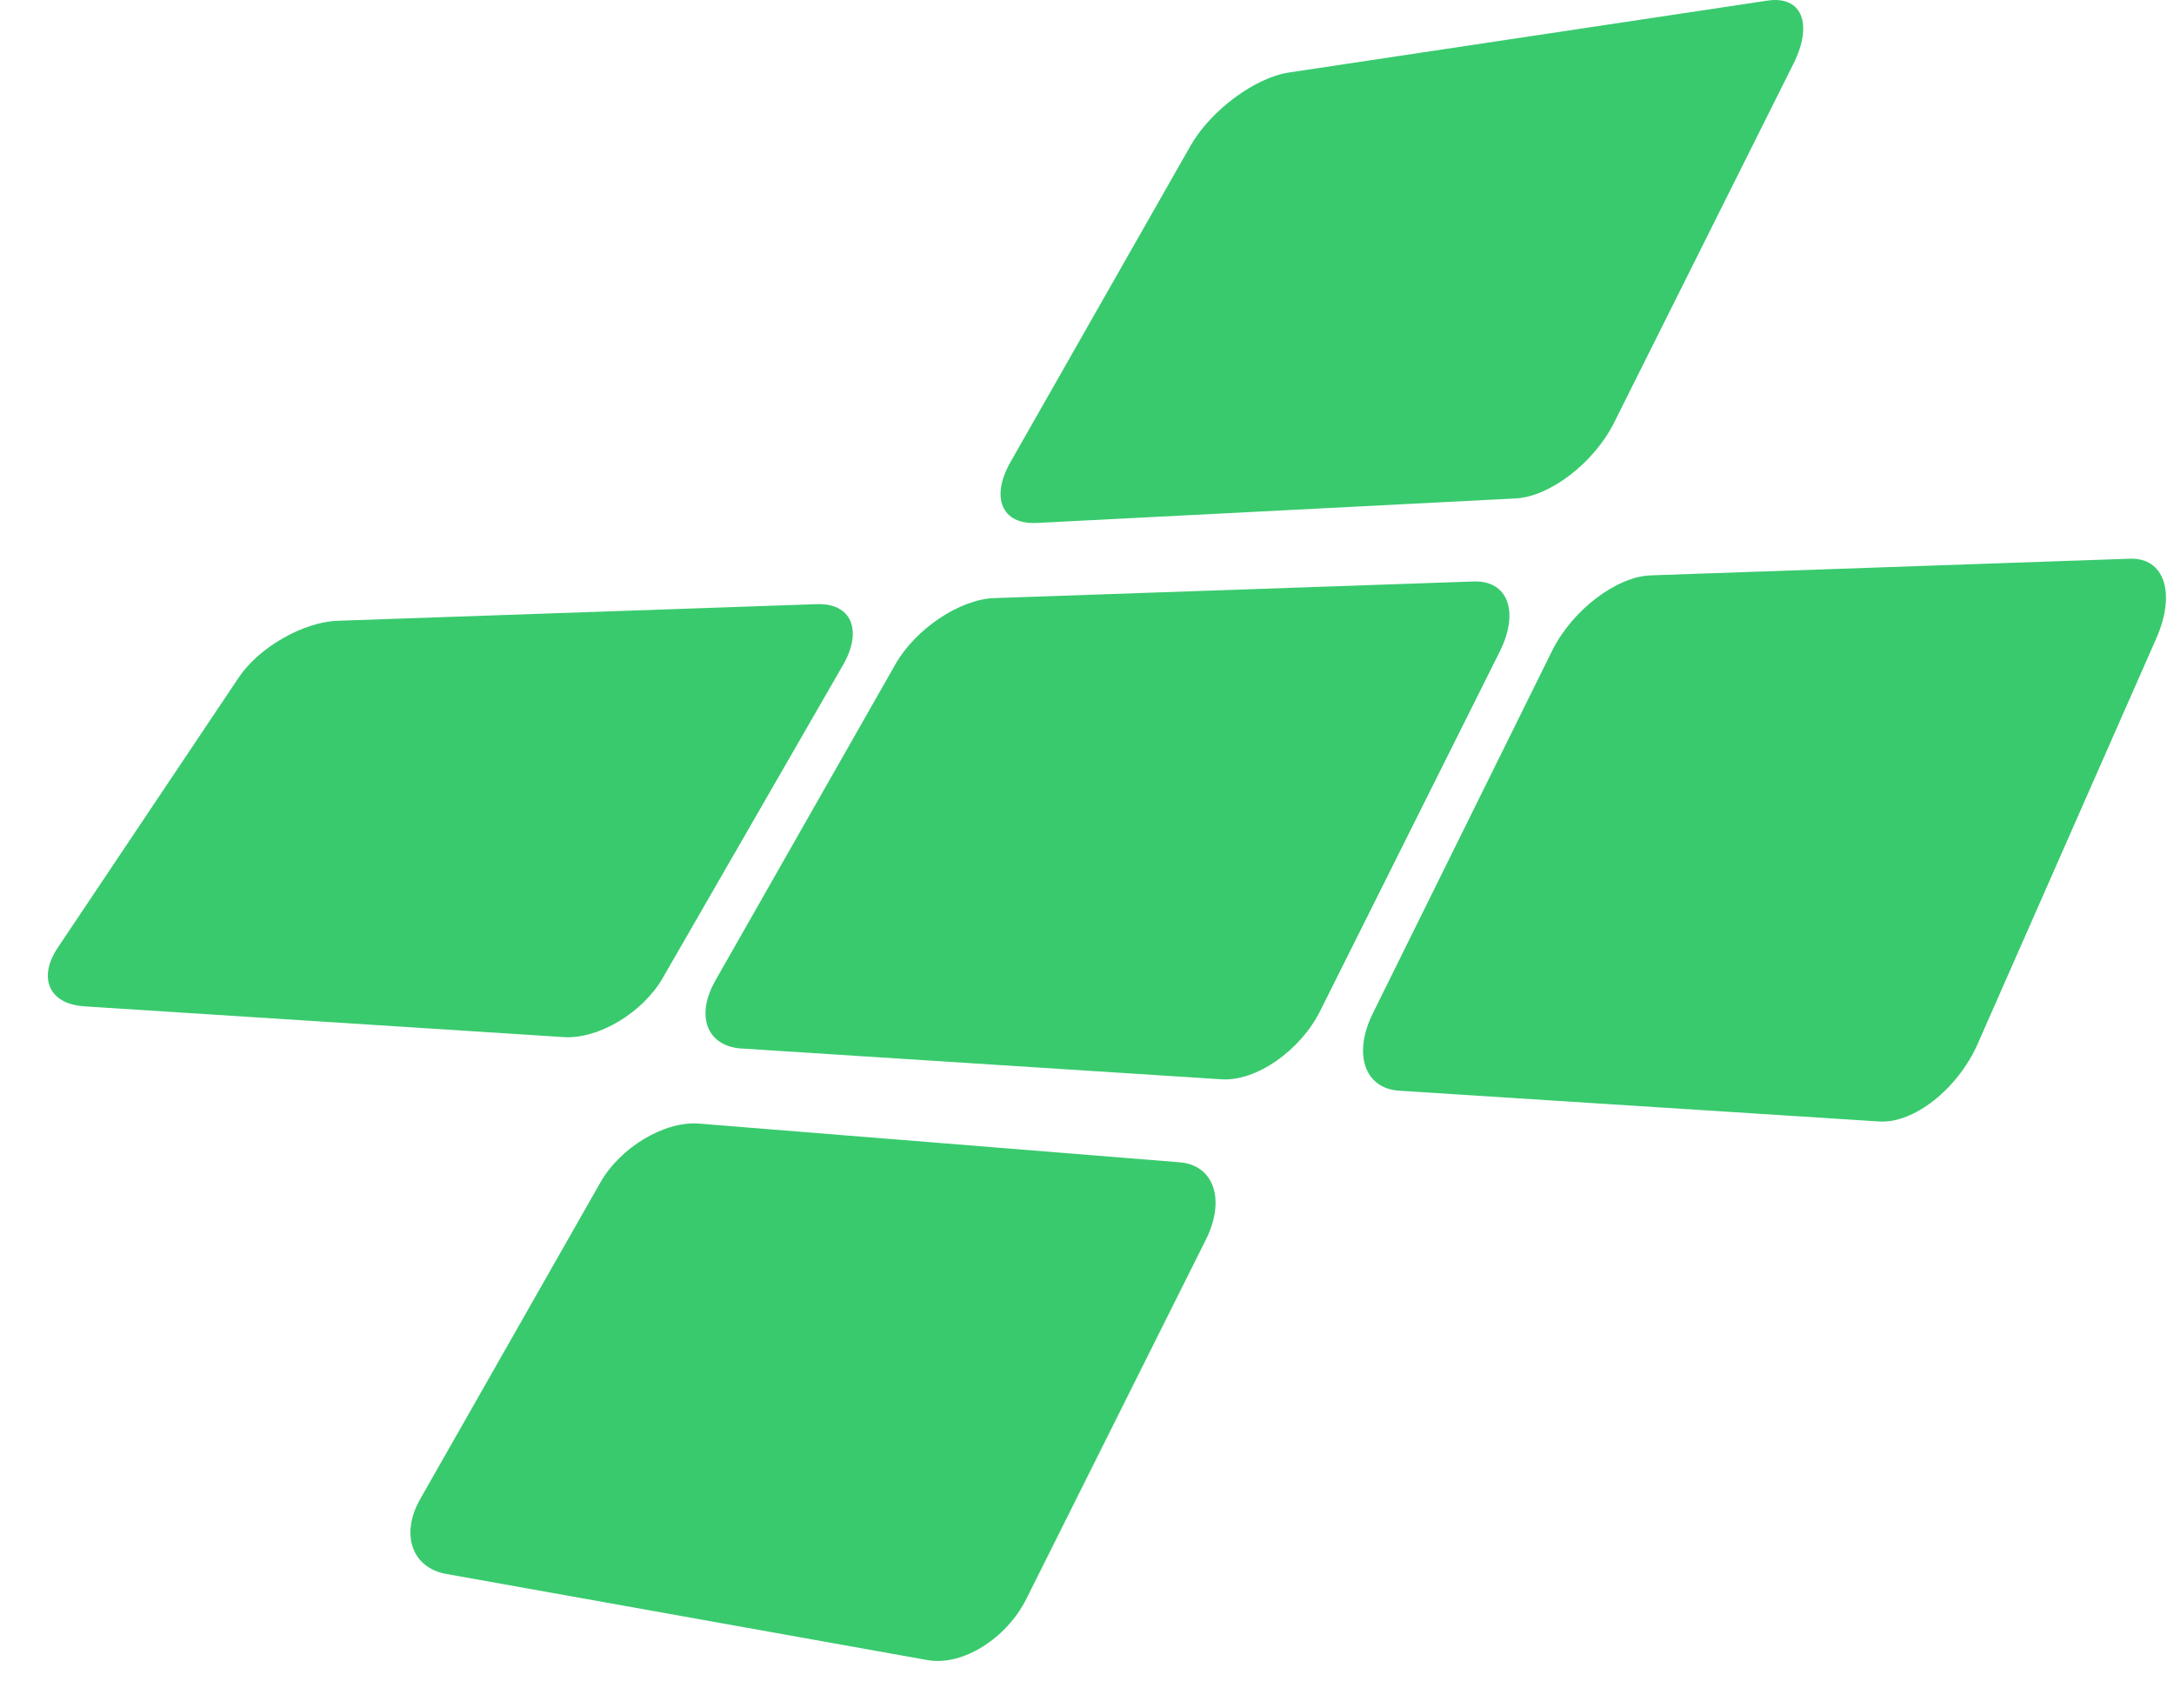
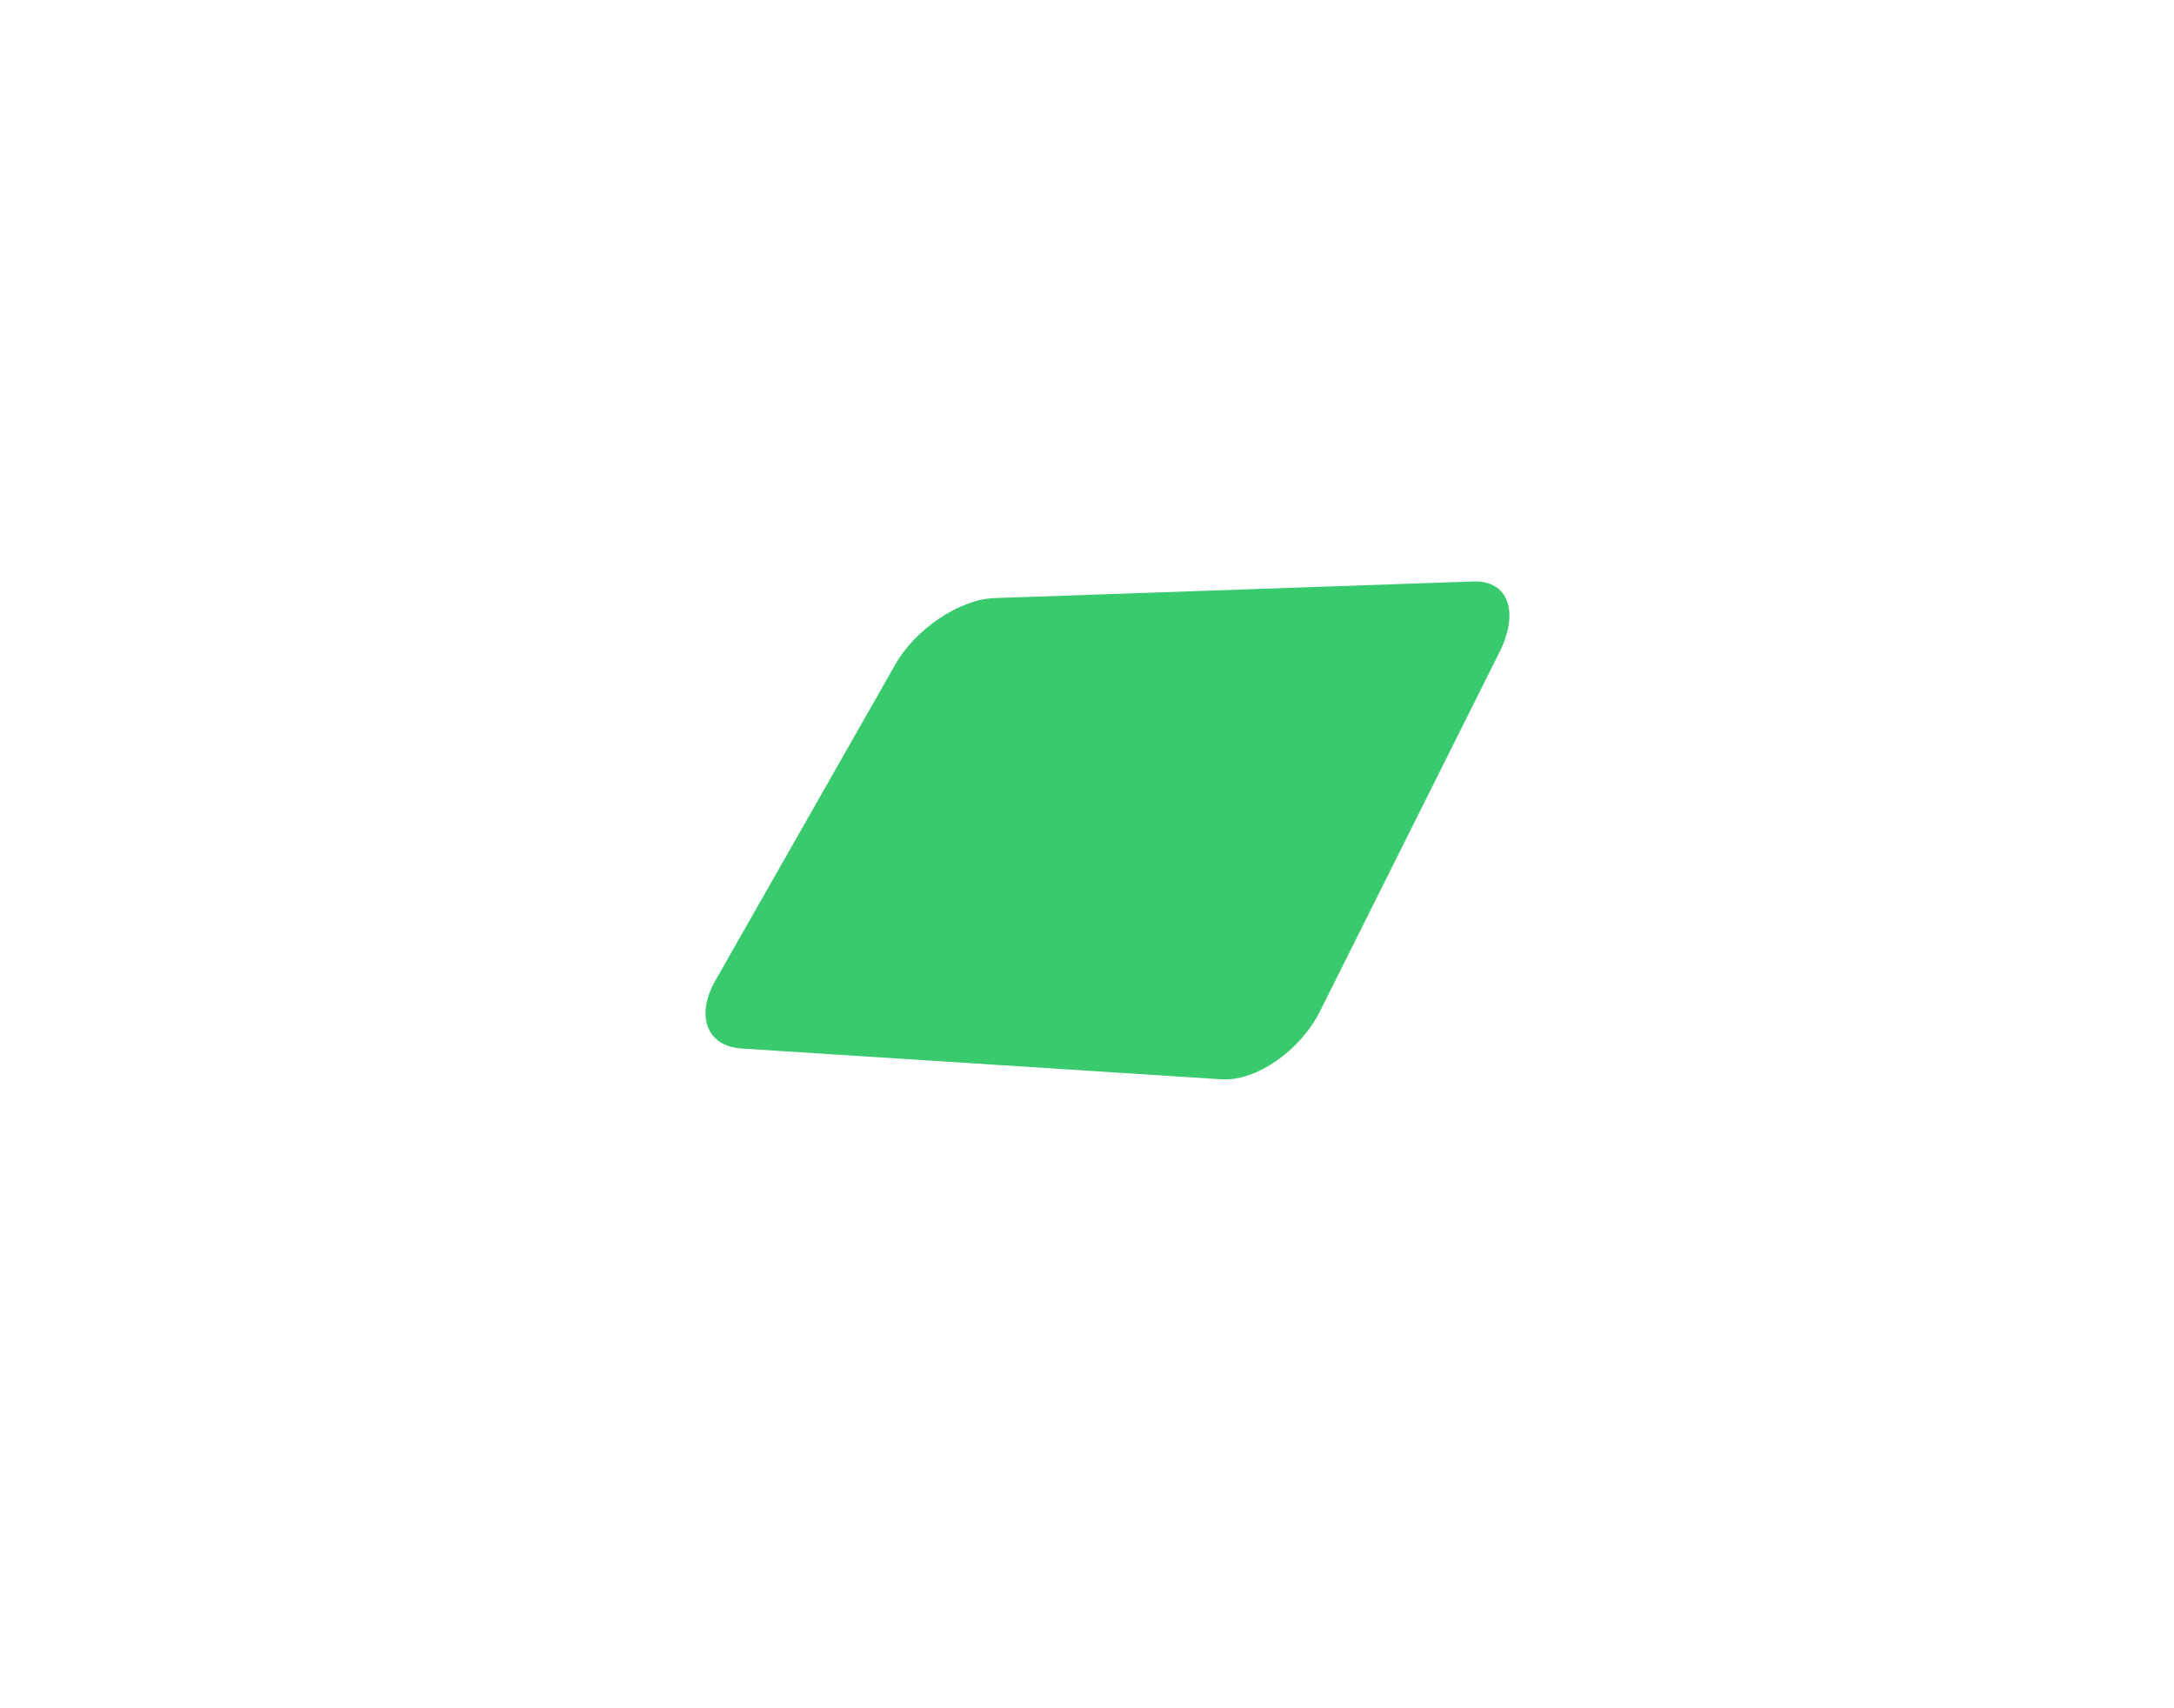
<svg xmlns="http://www.w3.org/2000/svg" width="42" height="33" viewBox="0 0 42 33" fill="none">
-   <path d="M20.021 10.103C23.107 9.946 26.192 9.788 29.278 9.629C29.943 9.595 30.795 8.941 31.182 8.167C32.337 5.855 33.492 3.544 34.648 1.232C35.034 0.459 34.809 -0.088 34.146 0.012C31.066 0.475 27.985 0.937 24.905 1.4C24.242 1.5 23.389 2.133 23 2.816C21.841 4.854 20.68 6.891 19.52 8.929C19.133 9.611 19.356 10.136 20.021 10.102V10.103Z" fill="#39CA6E" />
-   <path d="M27.029 21.07C30.121 21.269 33.214 21.467 36.306 21.665C36.972 21.708 37.825 21.035 38.209 20.162C39.358 17.552 40.508 14.943 41.658 12.332C42.042 11.459 41.815 10.771 41.15 10.793C38.064 10.9 34.977 11.007 31.89 11.115C31.225 11.138 30.373 11.79 29.986 12.571C28.832 14.906 27.677 17.242 26.521 19.578C26.135 20.359 26.362 21.027 27.029 21.07Z" fill="#39CA6E" />
  <path d="M14.323 20.255C17.416 20.454 20.508 20.653 23.6 20.85C24.266 20.893 25.12 20.3 25.506 19.527C26.662 17.215 27.817 14.903 28.972 12.592C29.359 11.818 29.133 11.21 28.468 11.233C25.381 11.339 22.294 11.446 19.207 11.554C18.543 11.577 17.689 12.147 17.3 12.83C16.141 14.868 14.98 16.905 13.82 18.943C13.431 19.625 13.657 20.212 14.324 20.255H14.323Z" fill="#39CA6E" />
-   <path d="M1.617 19.44C4.71 19.638 7.802 19.837 10.895 20.035C11.56 20.077 12.416 19.566 12.804 18.892C13.965 16.878 15.126 14.864 16.285 12.85C16.674 12.176 16.449 11.649 15.784 11.671C12.697 11.778 9.61 11.884 6.523 11.992C5.858 12.015 5.002 12.506 4.612 13.088C3.214 15.175 2.514 16.22 1.116 18.307C0.726 18.888 0.949 19.395 1.616 19.438L1.617 19.44Z" fill="#39CA6E" />
-   <path d="M8.625 30.406C11.724 30.961 14.823 31.515 17.921 32.07C18.589 32.19 19.443 31.659 19.829 30.886C20.985 28.574 22.14 26.263 23.295 23.951C23.682 23.178 23.455 22.506 22.788 22.453C19.694 22.203 16.601 21.954 13.508 21.706C12.841 21.652 11.987 22.161 11.599 22.843C10.439 24.881 9.278 26.918 8.119 28.957C7.73 29.639 7.957 30.288 8.625 30.407V30.406Z" fill="#39CA6E" />
</svg>